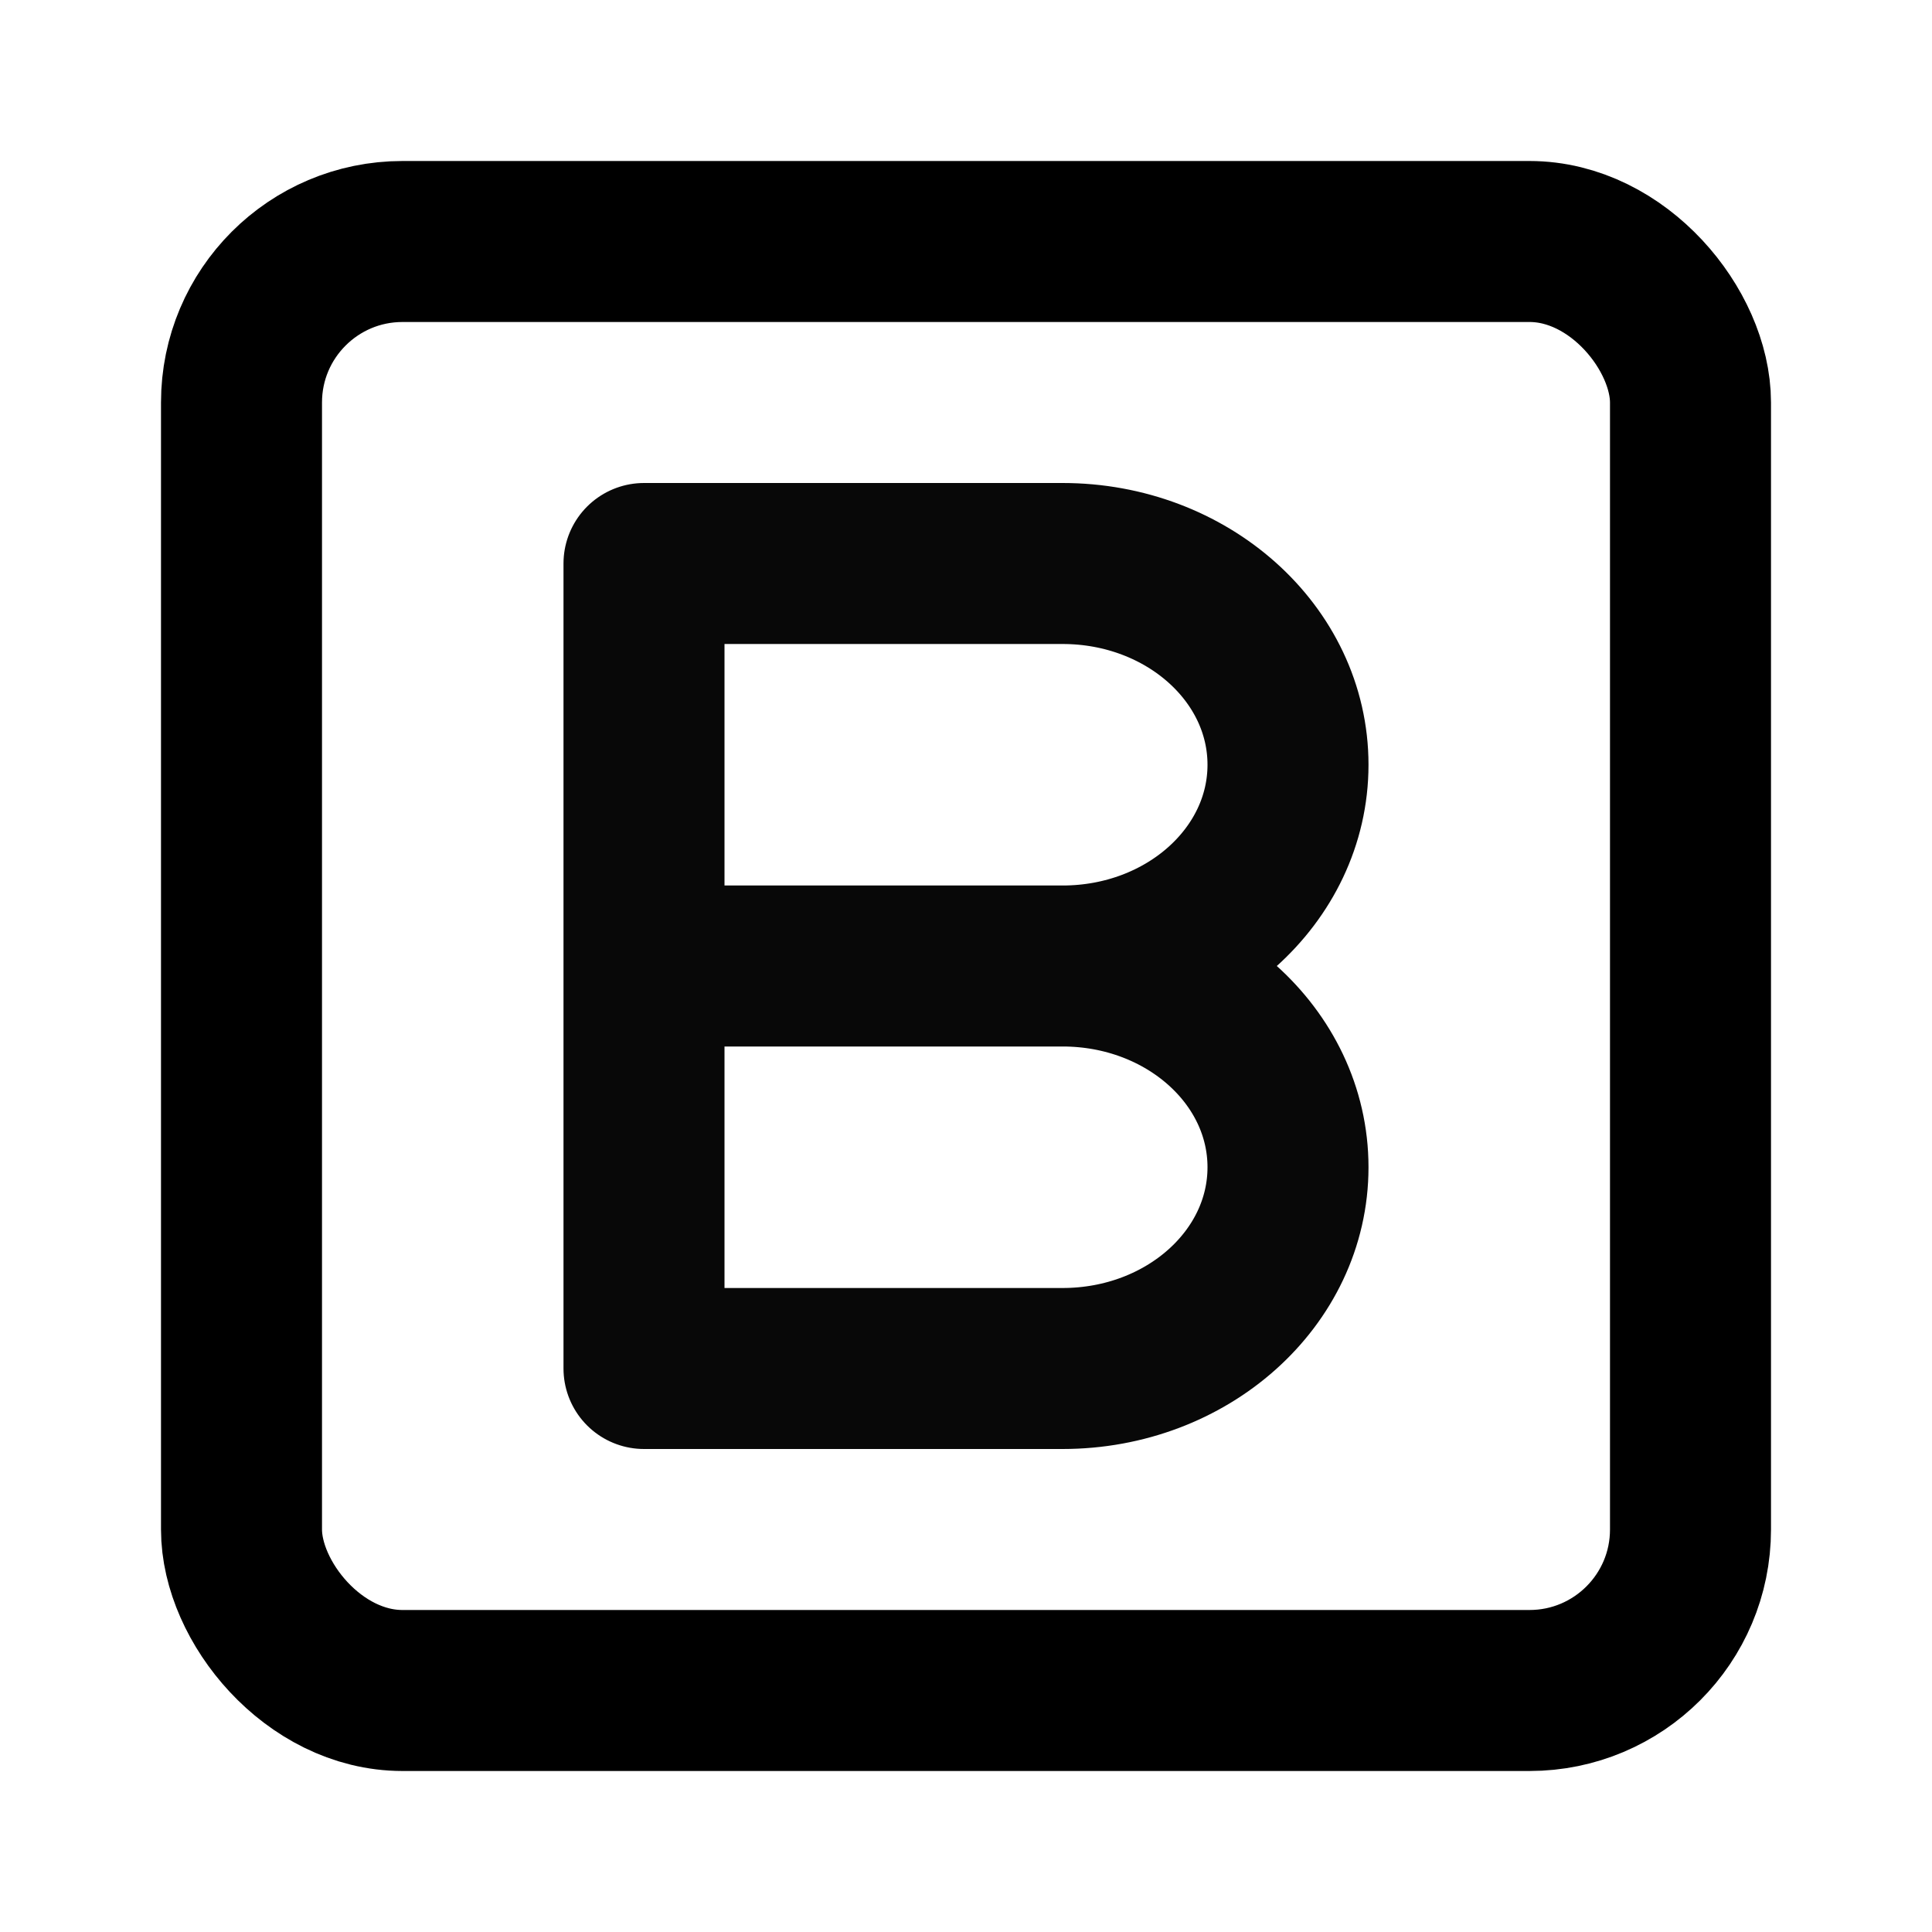
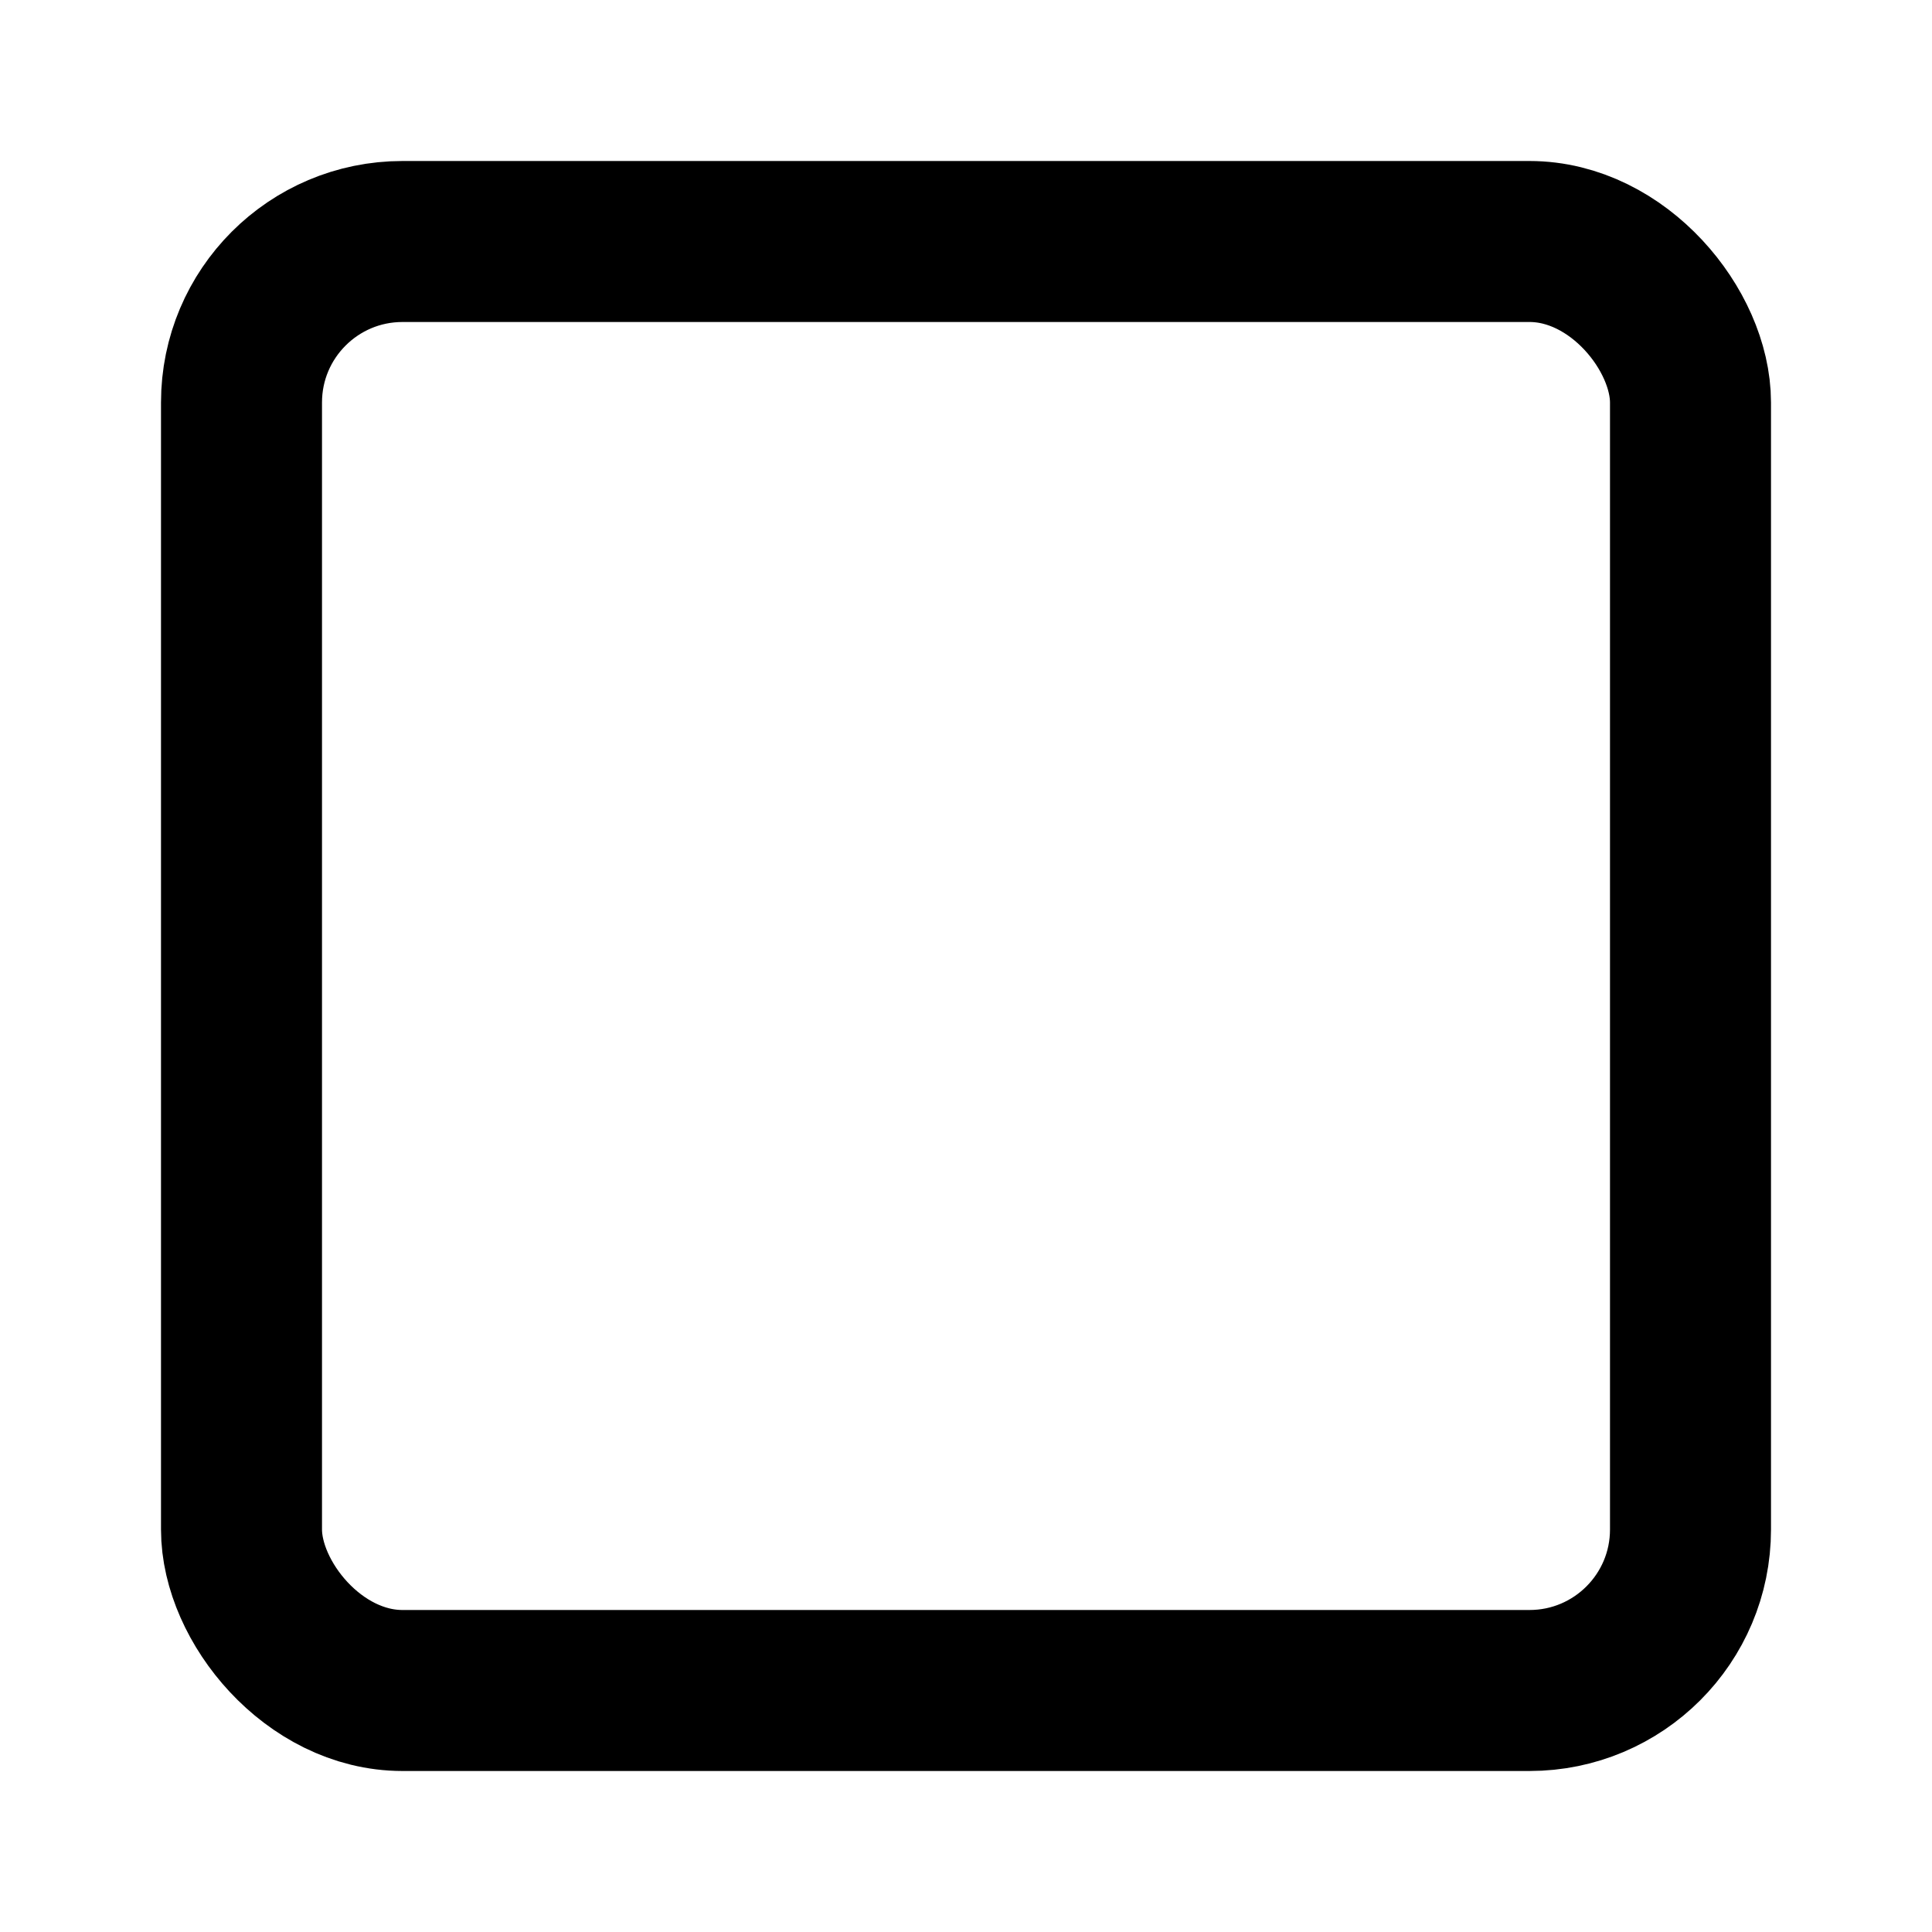
<svg xmlns="http://www.w3.org/2000/svg" width="800px" height="800px" viewBox="0 0 24 24" fill="none">
-   <path d="M13.2 12H8M13.2 12C14.746 12 16 10.881 16 9.5C16 8.119 14.746 7 13.2 7H8V17H13.2C14.746 17 16 15.881 16 14.5C16 13.119 14.746 12 13.2 12Z" stroke="#080808" stroke-width="2" stroke-linecap="round" stroke-linejoin="round" />
  <rect x="3" y="3" width="18" height="18" rx="2" stroke="#000000" stroke-width="2" stroke-linecap="round" stroke-linejoin="round" />
</svg>